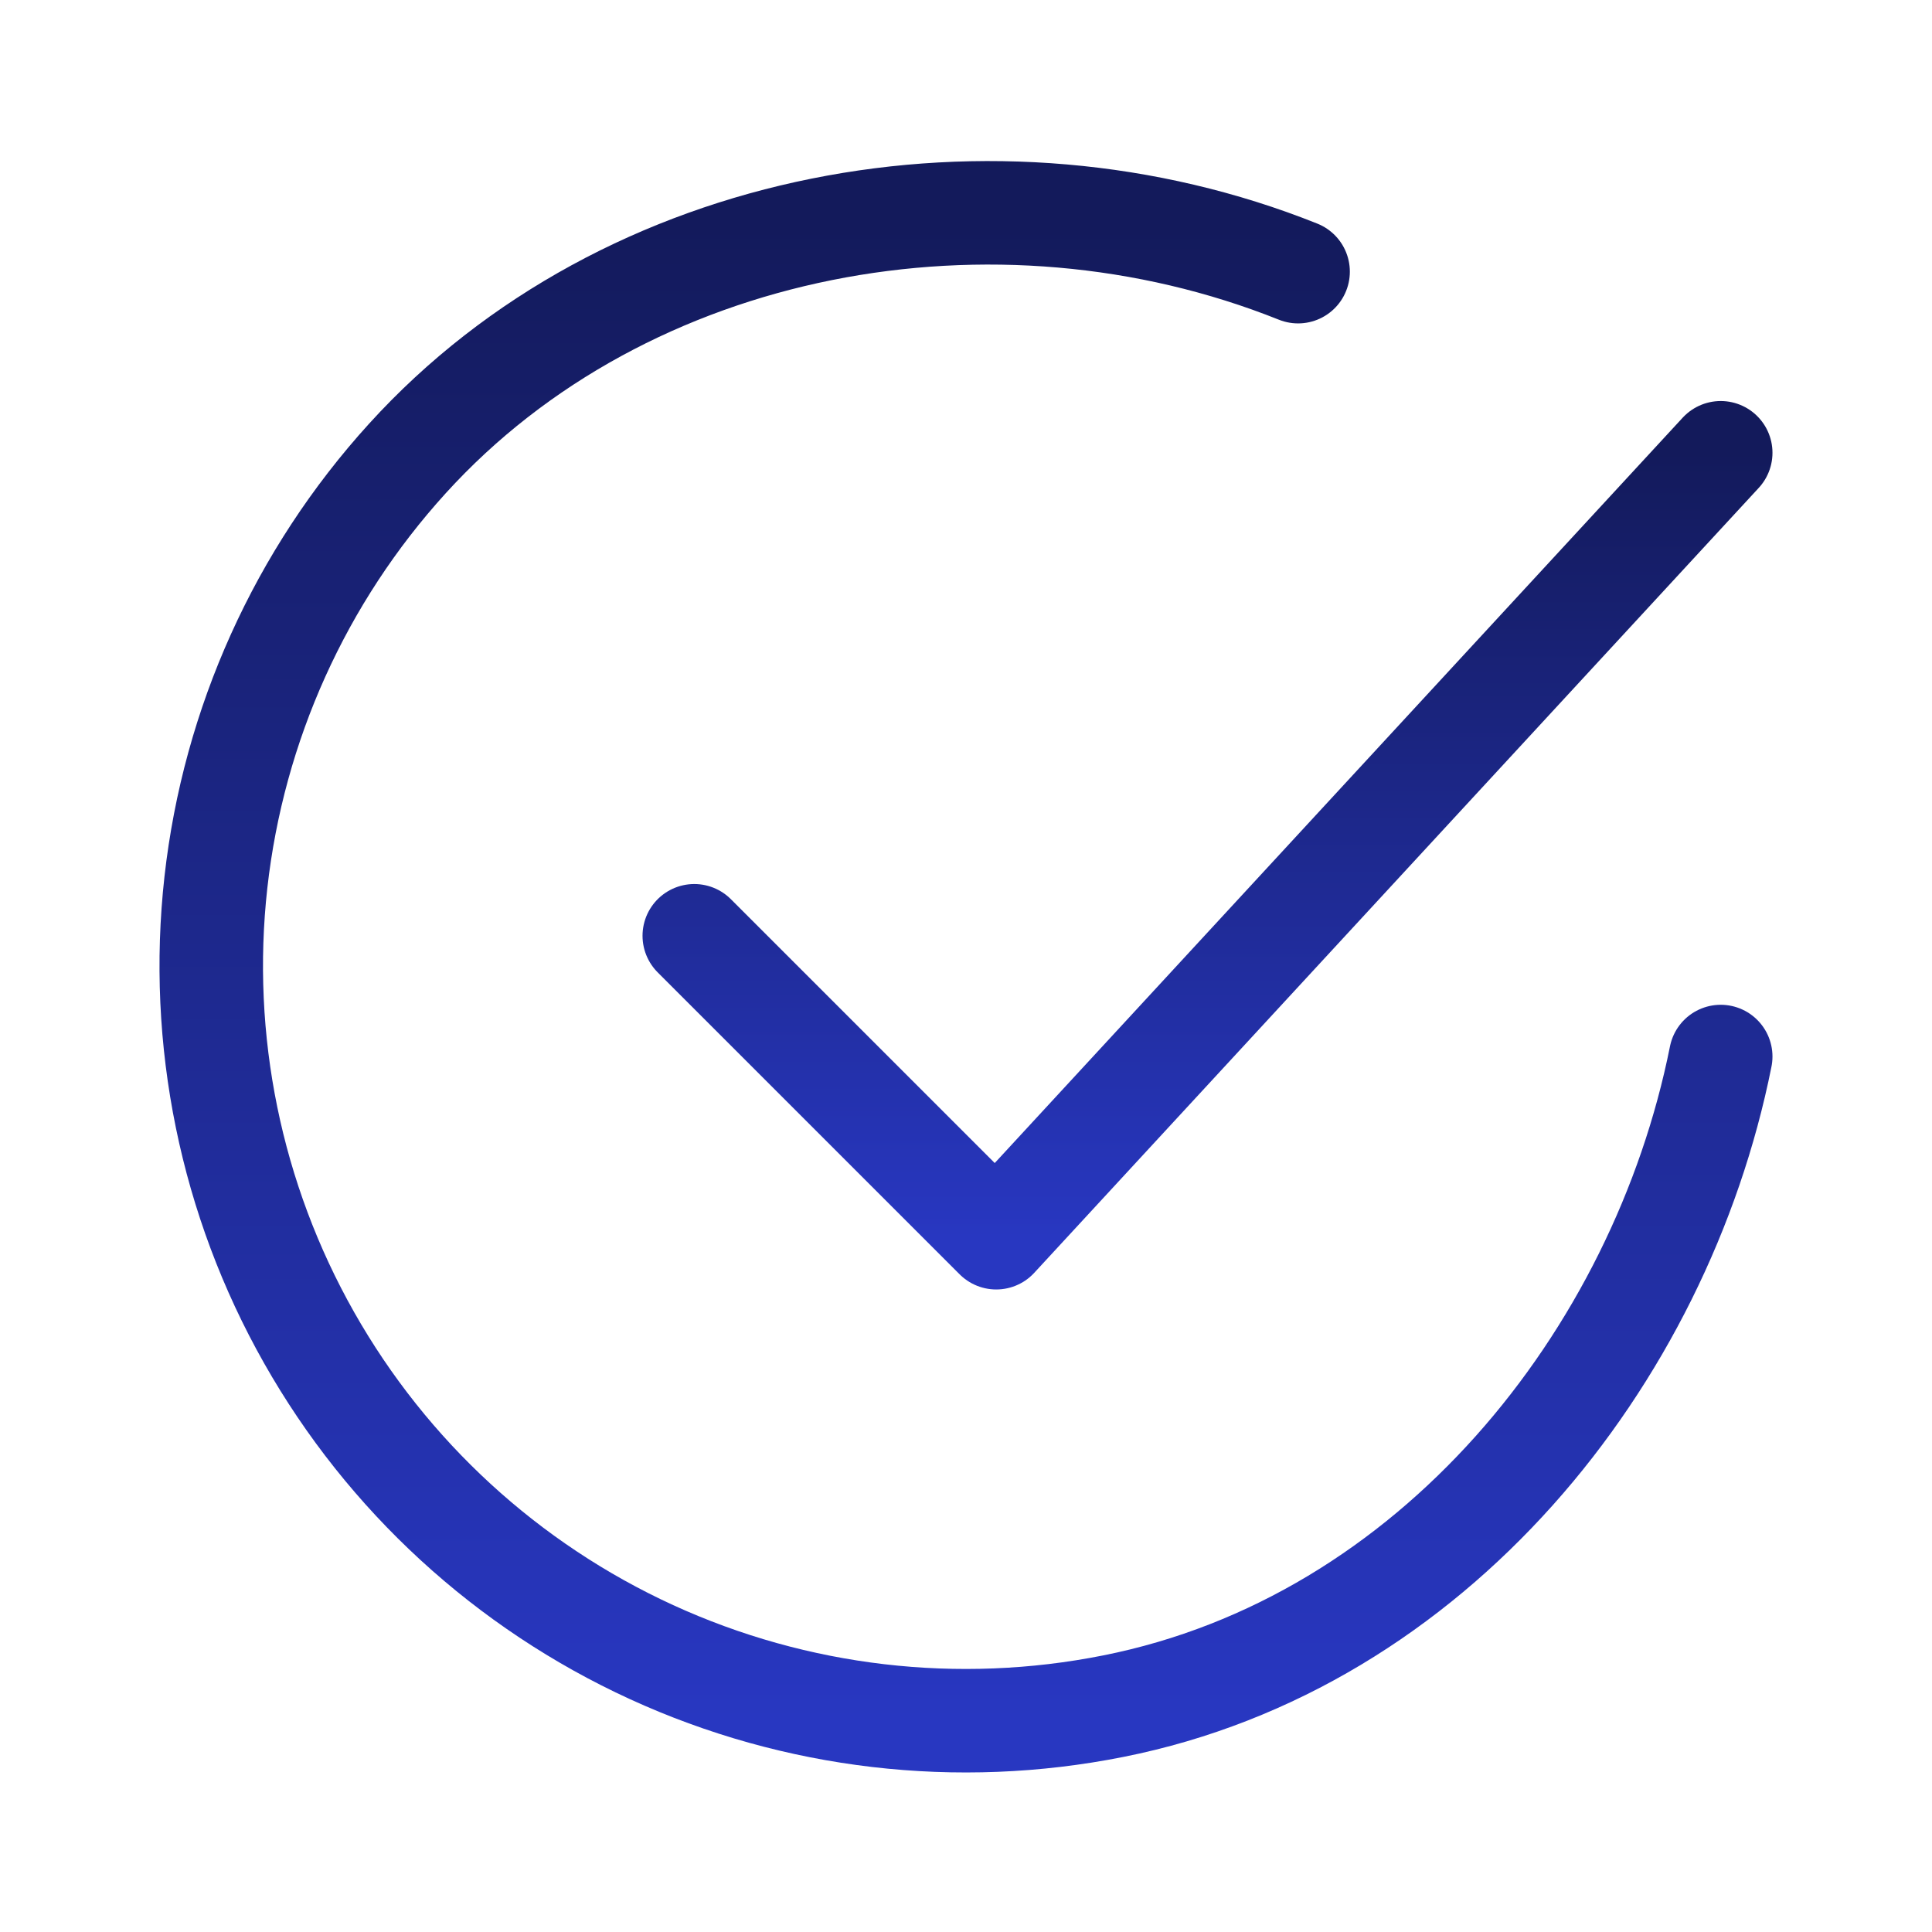
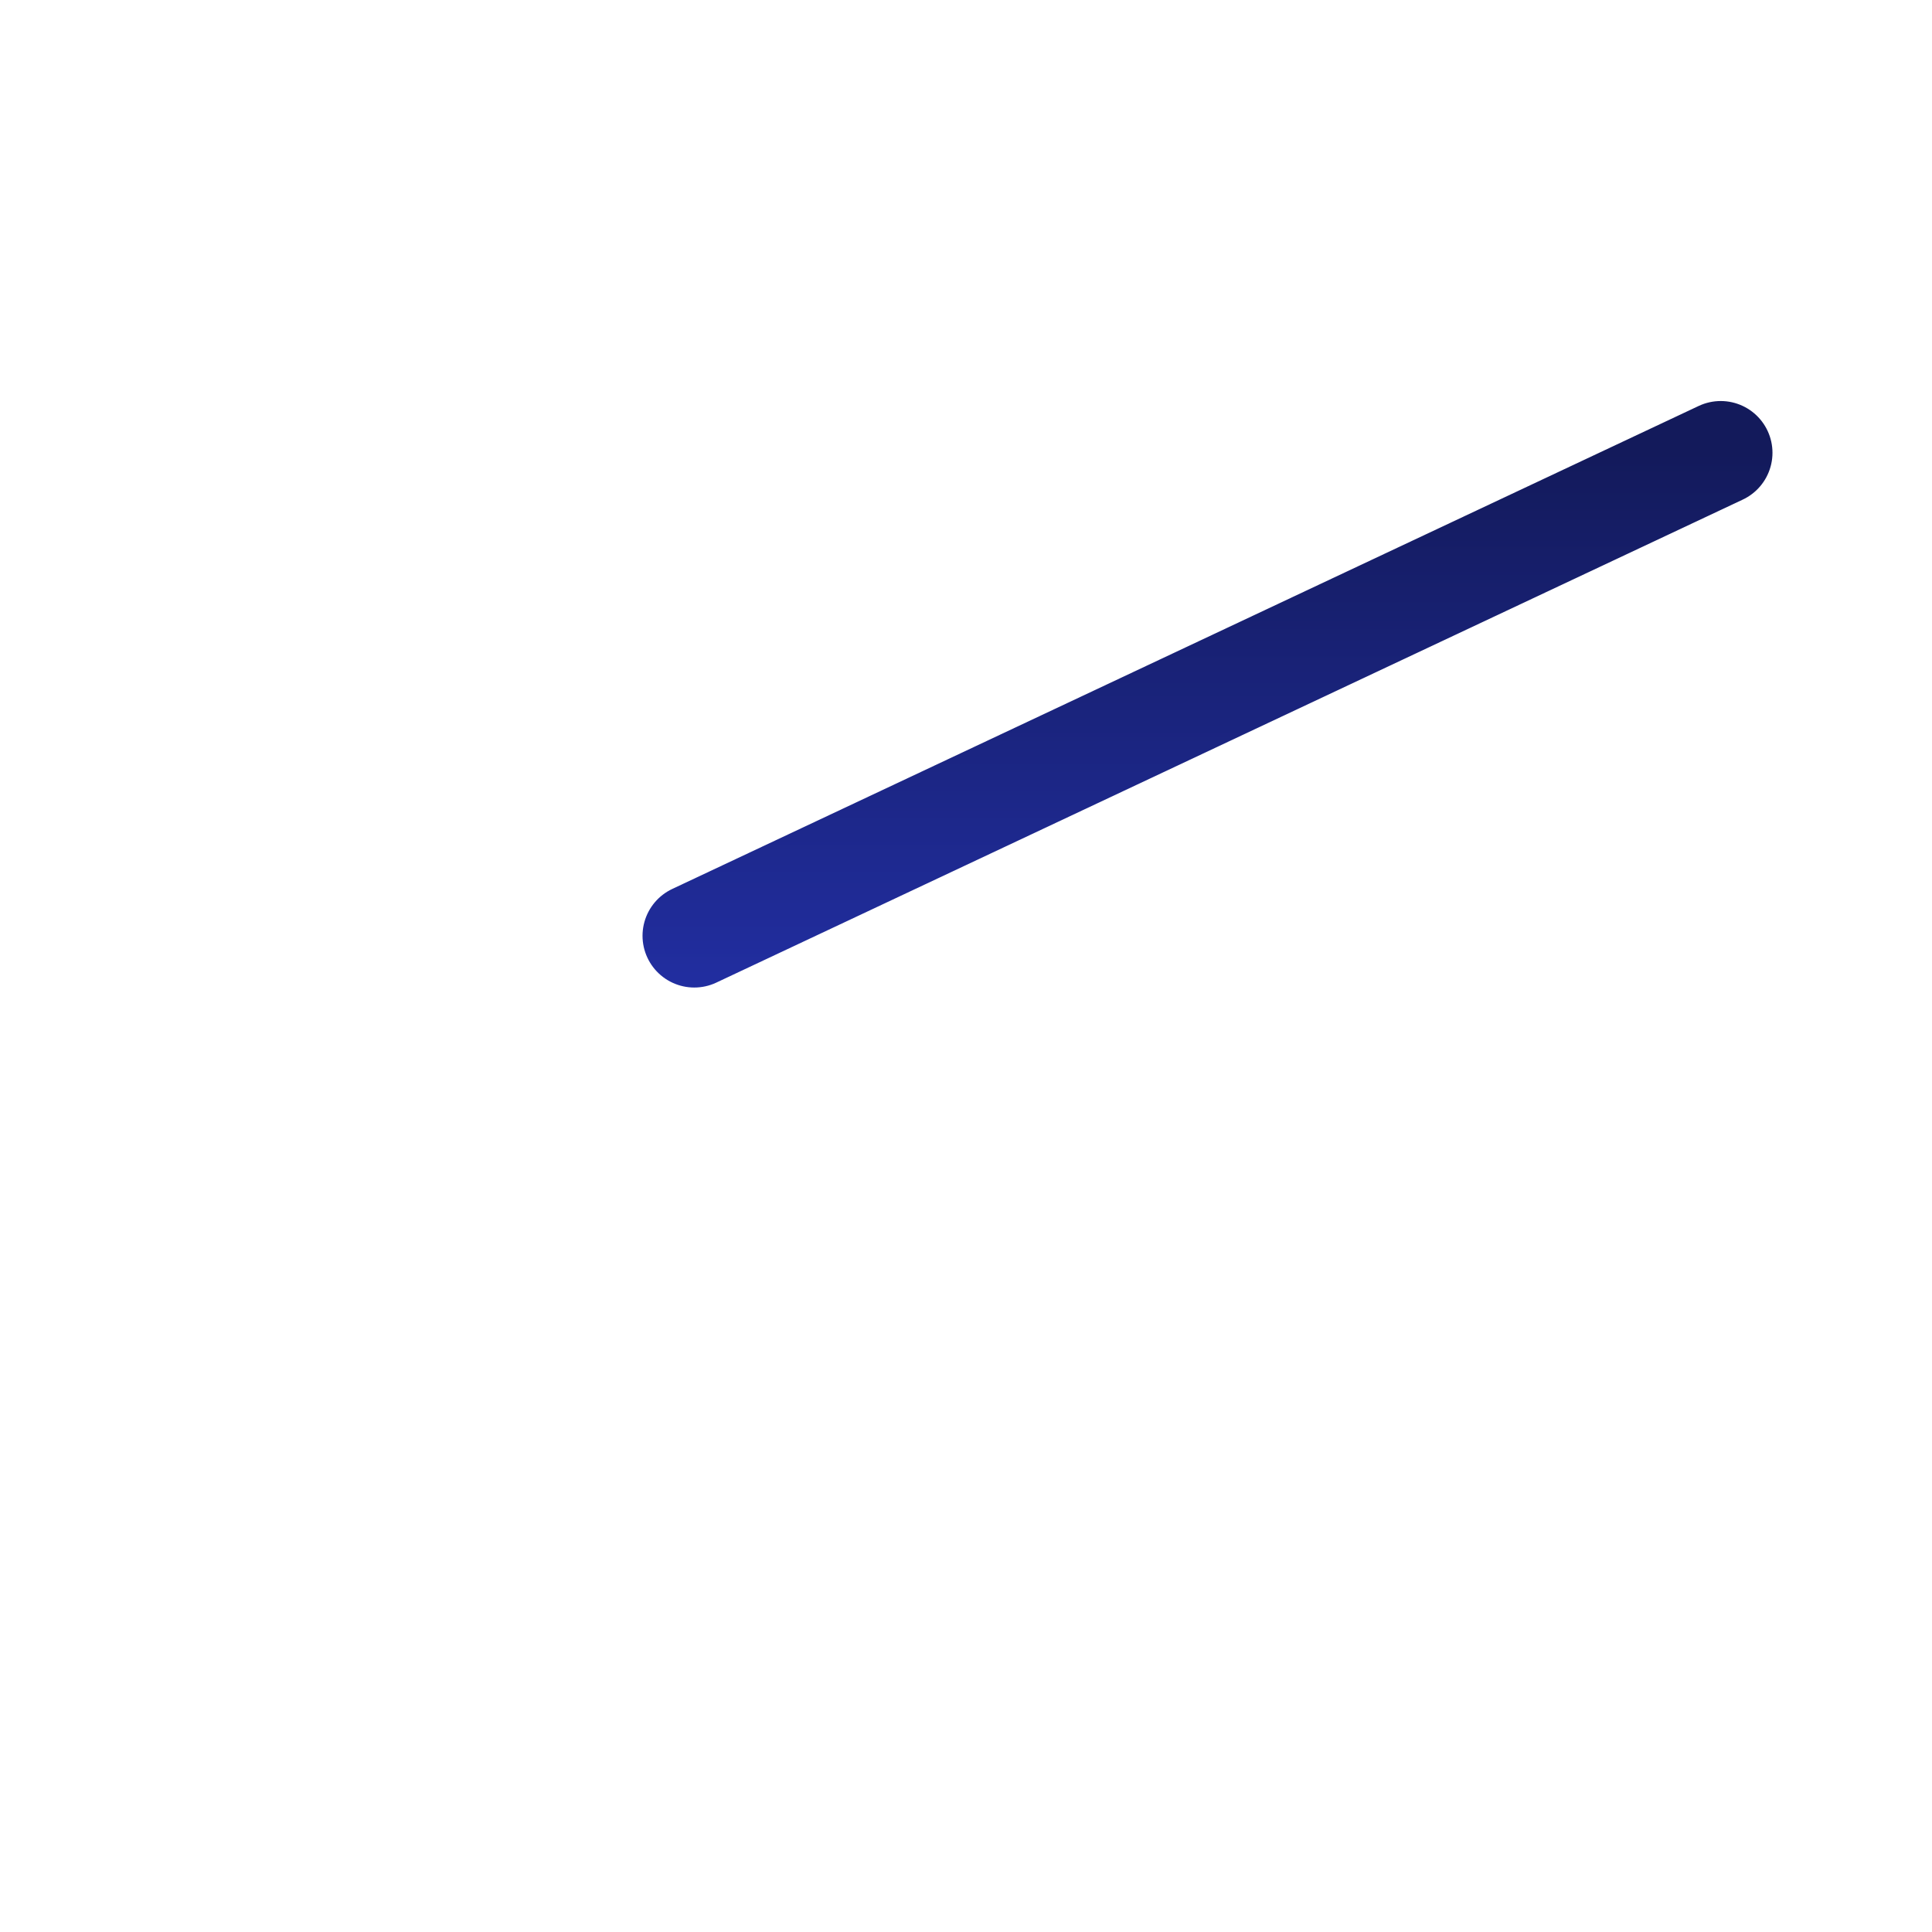
<svg xmlns="http://www.w3.org/2000/svg" width="28" height="28" viewBox="0 0 28 28" fill="none">
-   <path d="M24.938 15.312C24.063 19.688 20.764 23.807 16.135 24.727C13.878 25.177 11.536 24.903 9.443 23.944C7.351 22.985 5.614 21.391 4.48 19.387C3.346 17.384 2.874 15.074 3.129 12.787C3.385 10.499 4.355 8.35 5.903 6.646C9.078 3.15 14.438 2.187 18.813 3.937" stroke="url(#paint0_linear_38_1074)" stroke-width="1.5" stroke-linecap="round" stroke-linejoin="round" />
-   <path d="M10.062 13.562L14.438 17.938L24.938 6.562" stroke="url(#paint1_linear_38_1074)" stroke-width="1.5" stroke-linecap="round" stroke-linejoin="round" />
+   <path d="M10.062 13.562L24.938 6.562" stroke="url(#paint1_linear_38_1074)" stroke-width="1.5" stroke-linecap="round" stroke-linejoin="round" />
  <defs>
    <linearGradient id="paint0_linear_38_1074" x1="14" y1="3.085" x2="14" y2="24.938" gradientUnits="userSpaceOnUse">
      <stop stop-color="#131A5B" />
      <stop offset="1" stop-color="#2837C1" />
    </linearGradient>
    <linearGradient id="paint1_linear_38_1074" x1="17.5" y1="6.562" x2="17.5" y2="17.938" gradientUnits="userSpaceOnUse">
      <stop stop-color="#131A5B" />
      <stop offset="1" stop-color="#2837C1" />
    </linearGradient>
  </defs>
</svg>